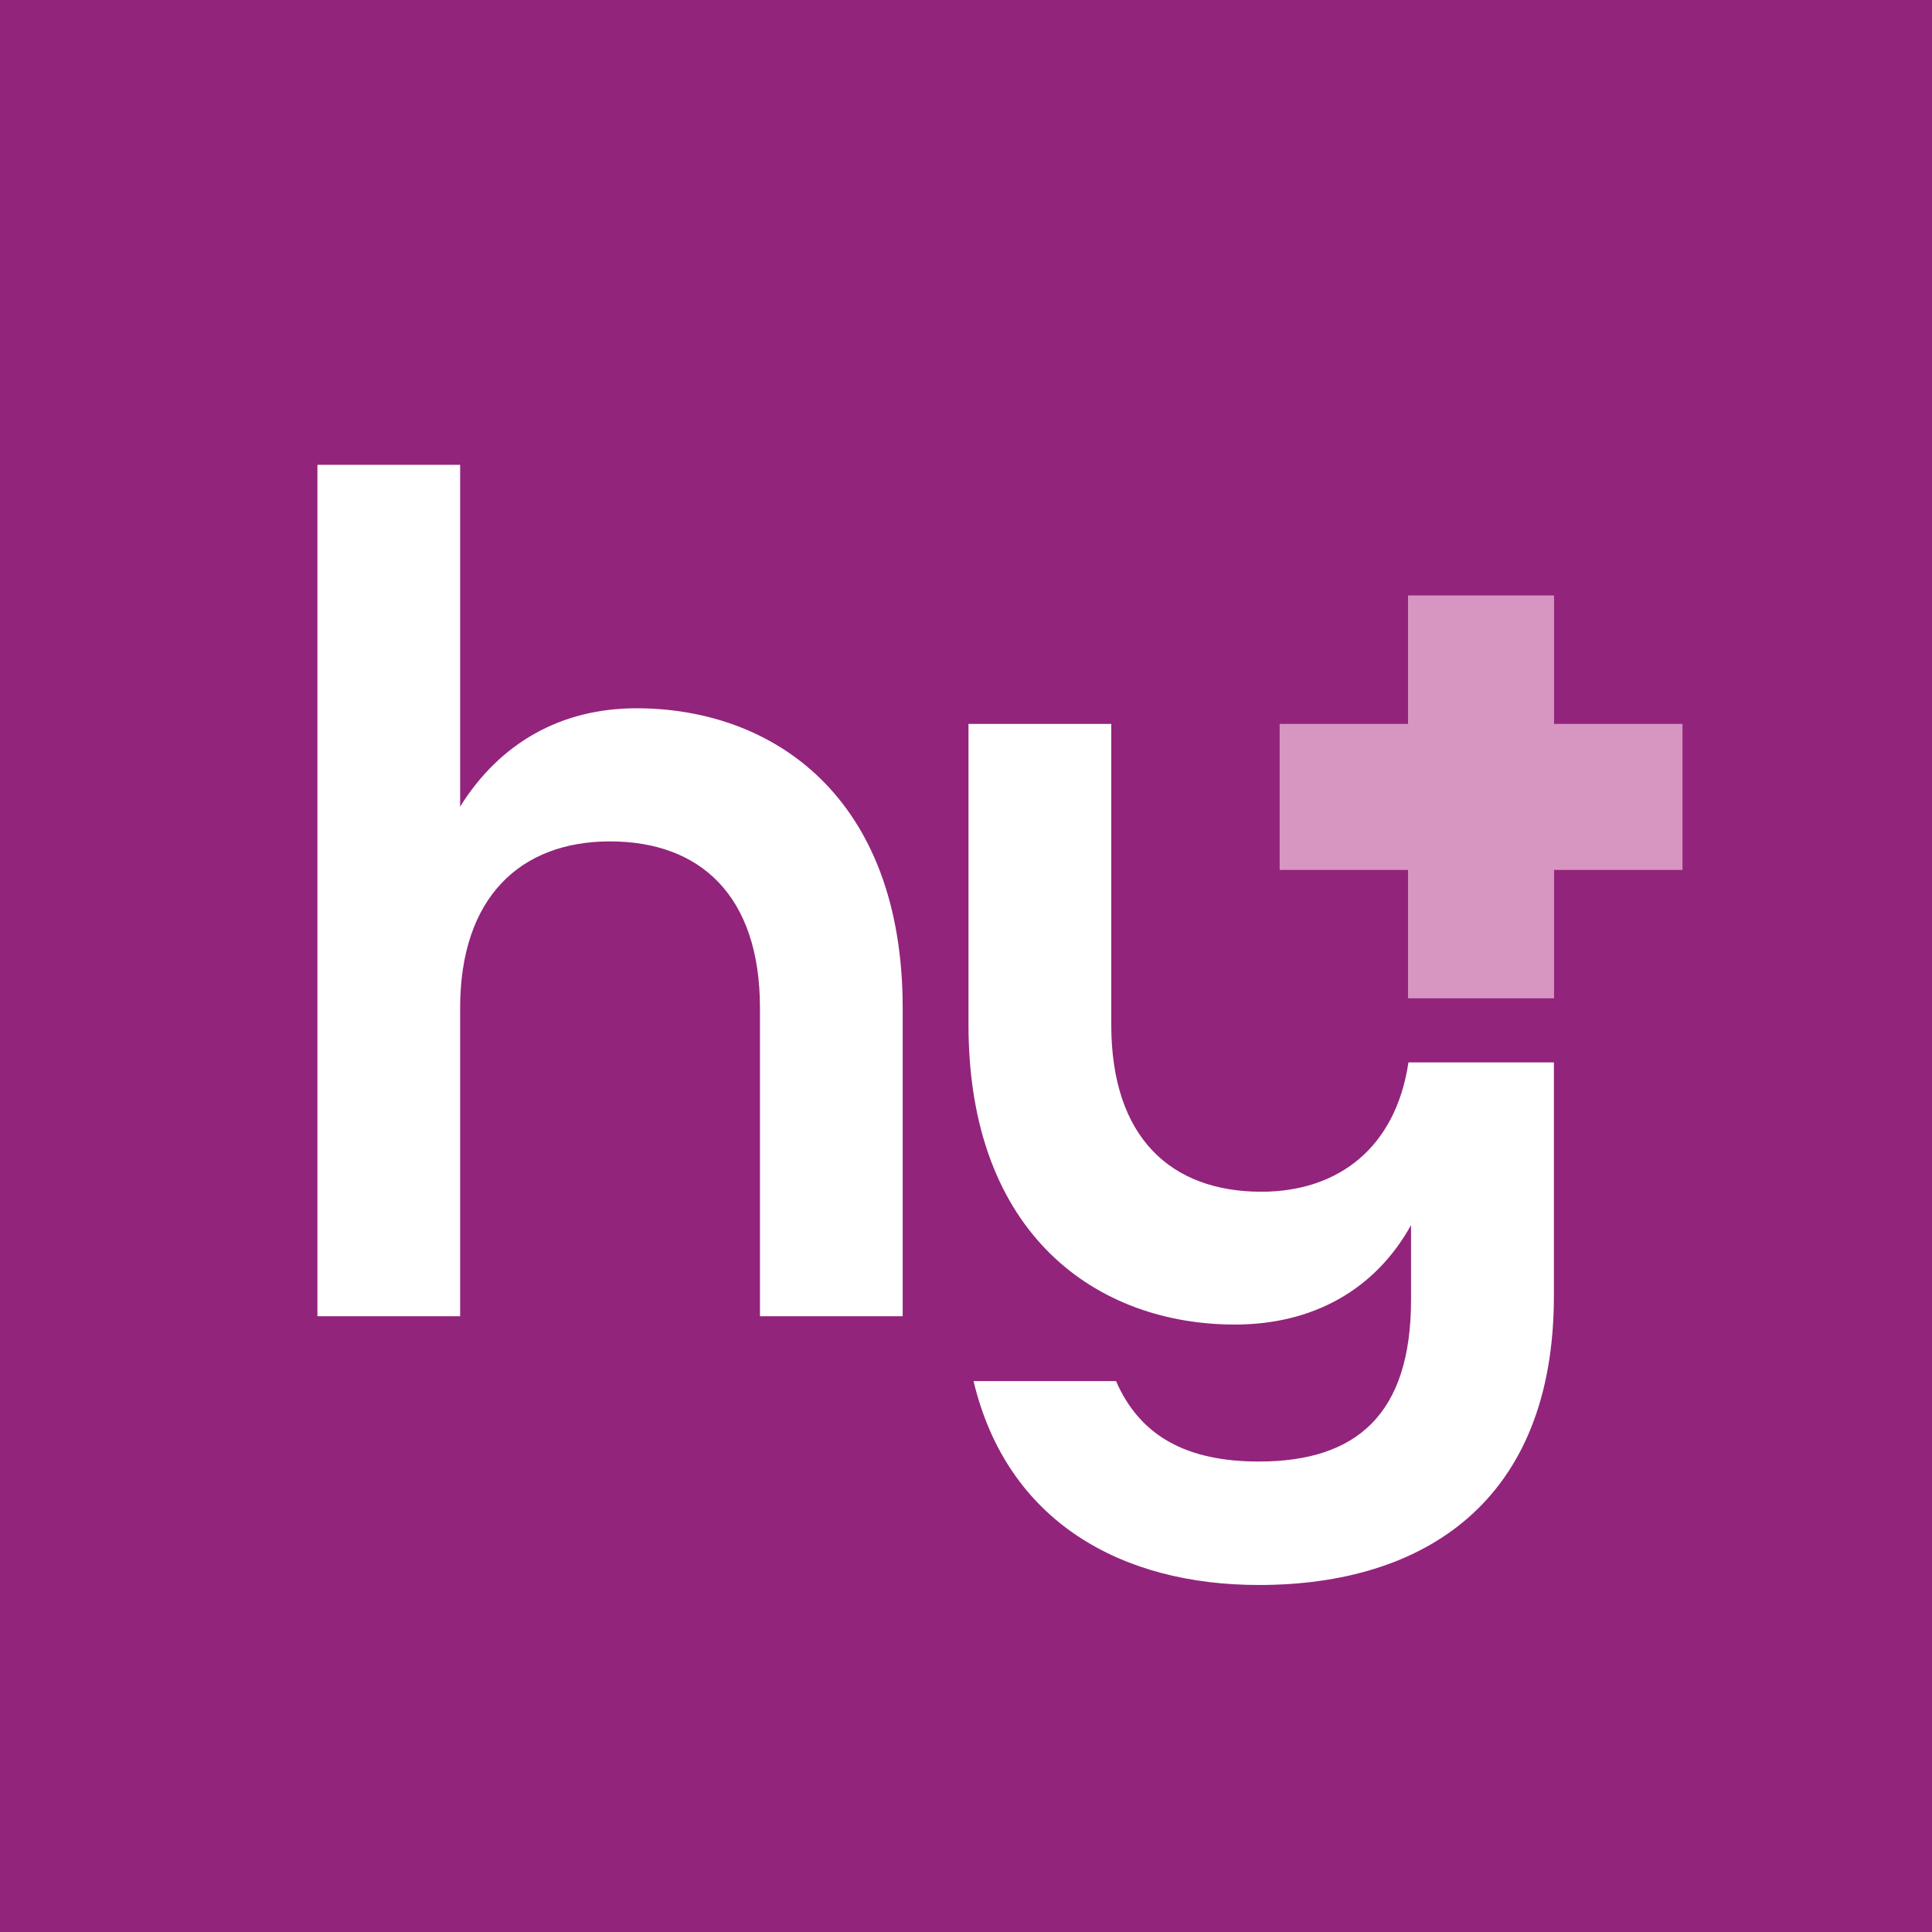
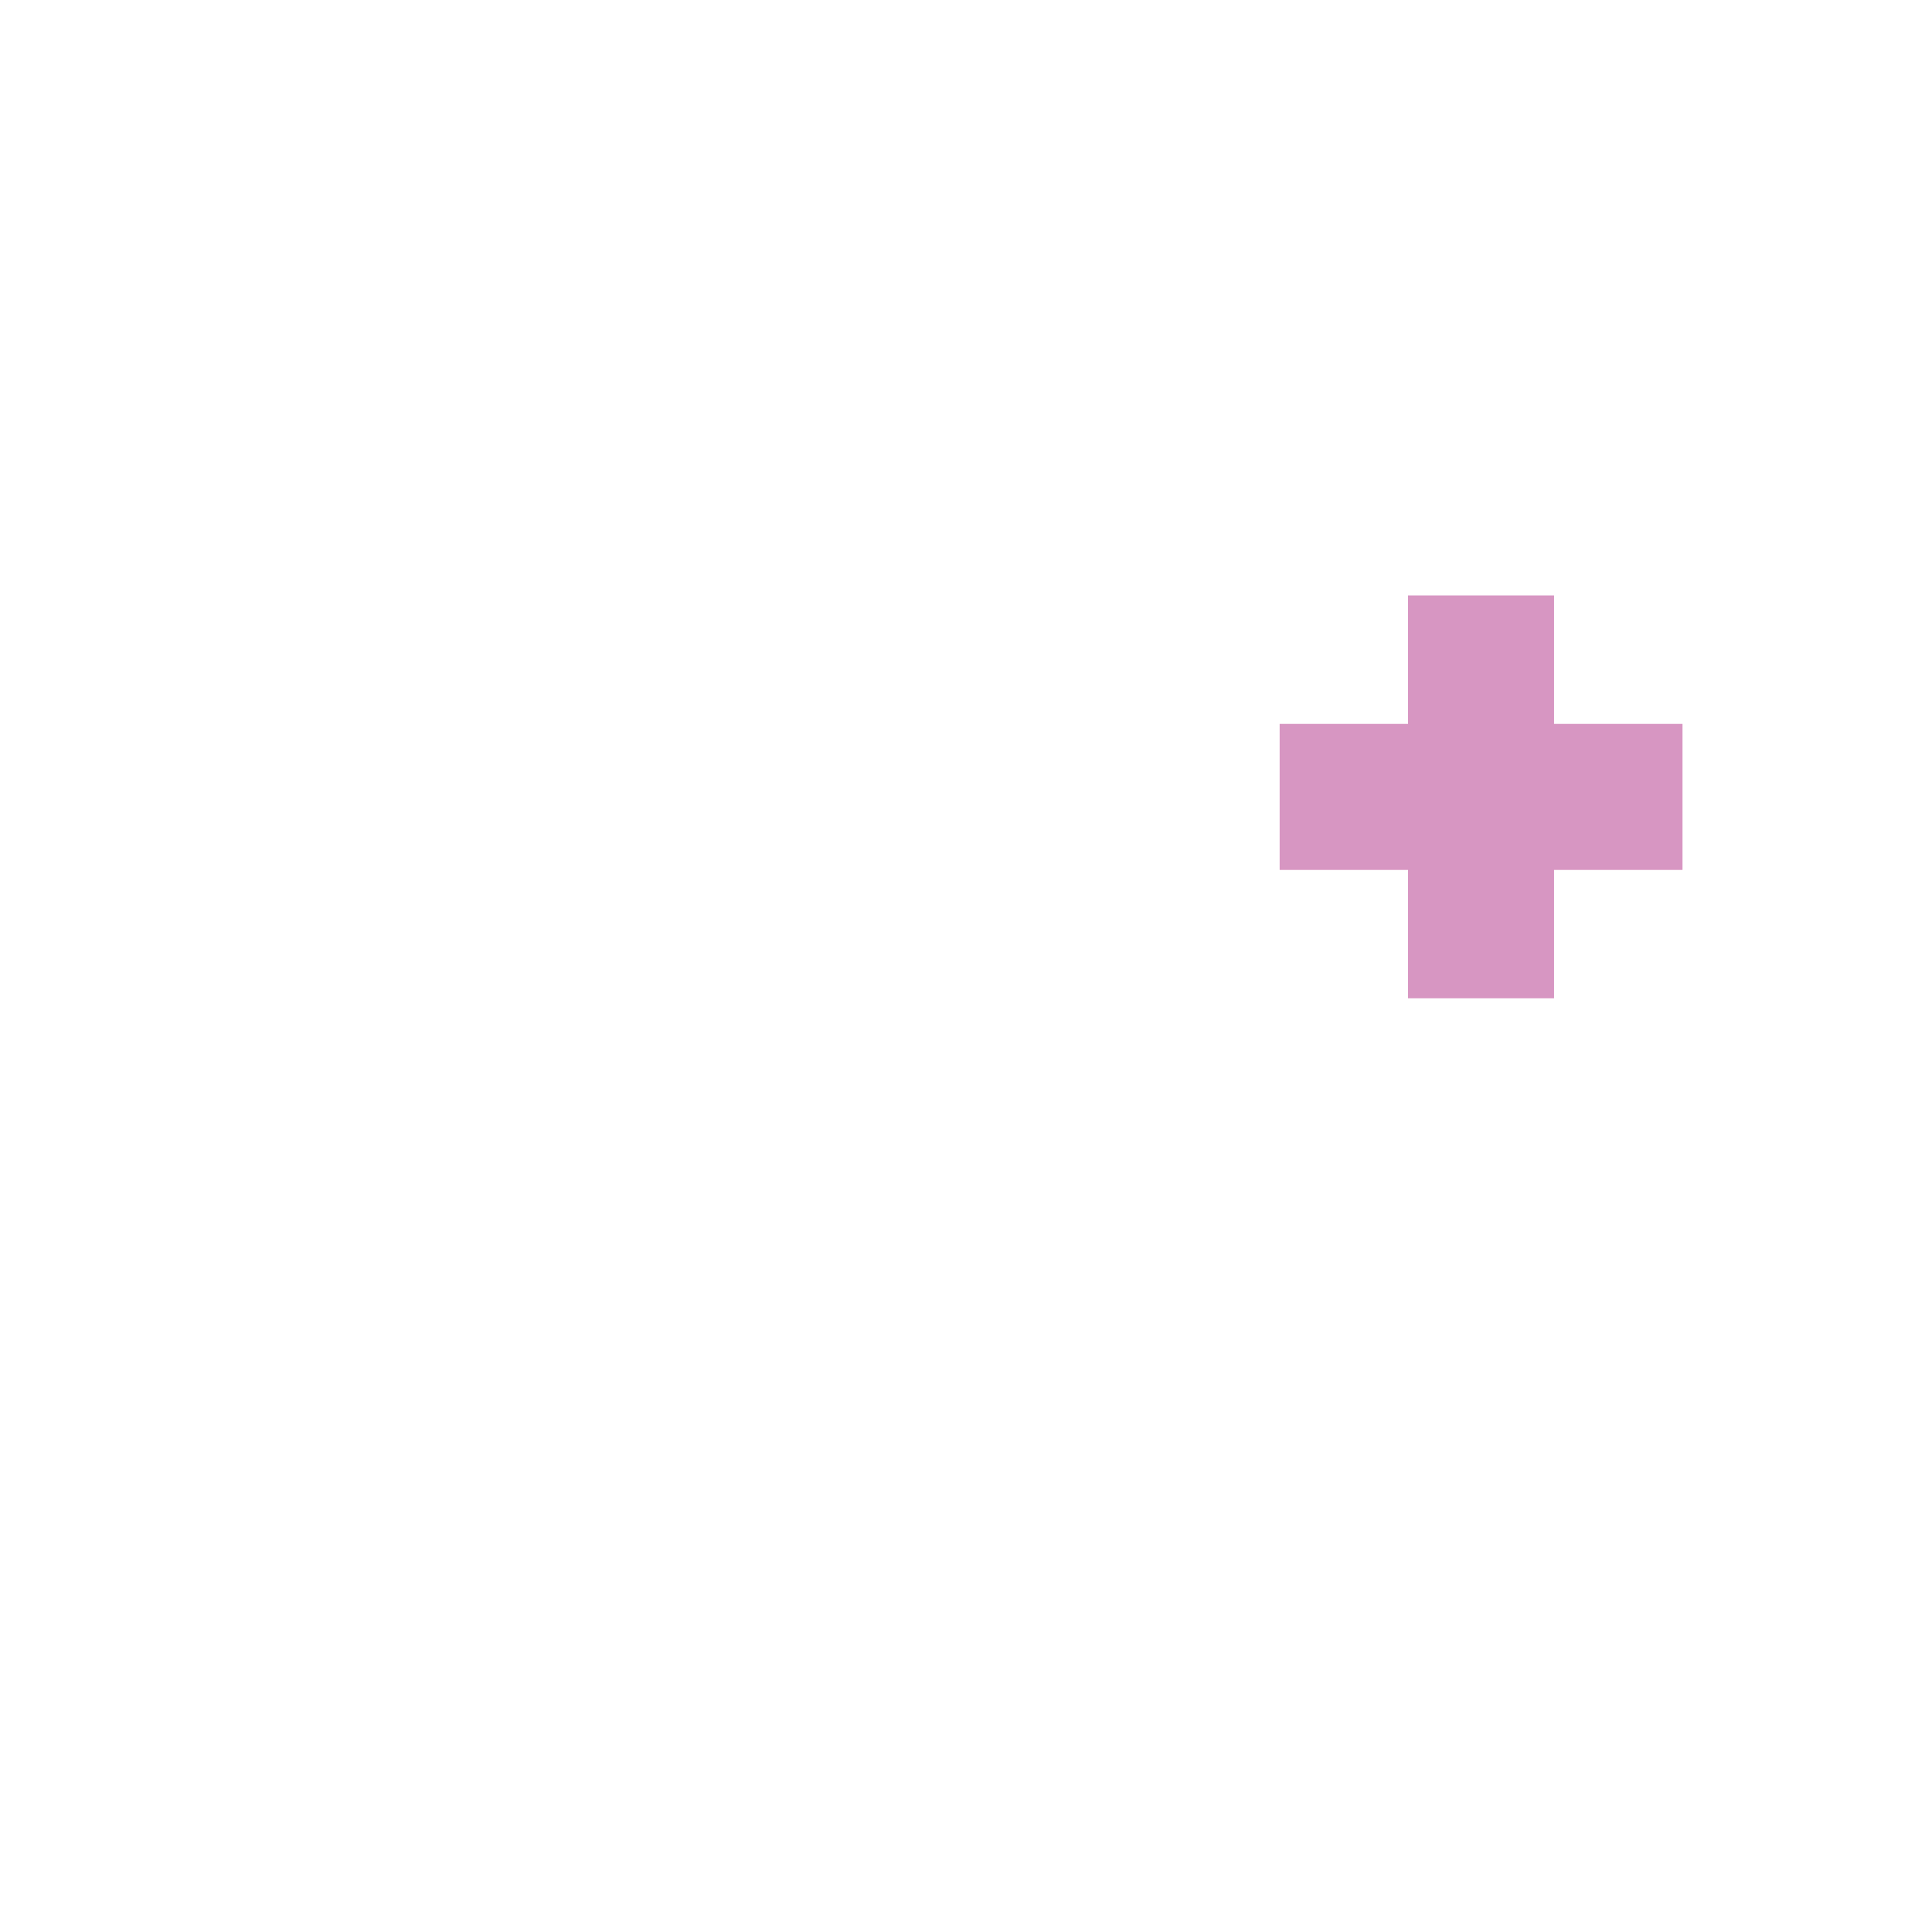
<svg xmlns="http://www.w3.org/2000/svg" id="Warstwa_1" data-name="Warstwa 1" viewBox="0 0 256 256">
  <defs>
    <style>
      .cls-1 {
        fill: #fff;
      }

      .cls-2 {
        fill: #92247c;
      }

      .cls-3 {
        fill: #d796c2;
      }
    </style>
  </defs>
-   <rect class="cls-2" x="0" y="0" width="256" height="256" />
  <g>
-     <path class="cls-1" d="M186.63,140.76c-1.69,11.36-9.34,17.15-19.5,17.15-11.94,0-19.88-7.15-19.88-22.11v-39.88h-18.92v39.88c0,27.97,17.19,39.71,35.29,39.71,10.33,0,18.59-4.59,23.35-13.18v9.88c0,15.25-7.27,21.45-20.17,21.45-9.54,0-15.74-3.35-18.92-10.66h-18.88c4.42,18.59,19.54,27.02,37.81,27.02,21.78,0,39.09-10.95,39.09-38.3v-30.95h-19.26Z" />
-     <path class="cls-1" d="M42.06,61.59h18.91v45.29c5.25-8.42,13.35-13.03,23.36-13.03,18.12,0,35.28,11.76,35.28,39.72v40.84h-18.91v-40.84c0-14.93-7.95-22.08-19.87-22.08s-19.86,7.47-19.86,22.08v40.84h-18.91V61.59Z" />
    <polygon class="cls-3" points="222.94 95.92 205.92 95.92 205.92 78.9 186.57 78.9 186.57 95.92 169.56 95.92 169.56 115.27 186.57 115.27 186.57 132.28 205.92 132.28 205.92 115.27 222.94 115.27 222.94 95.92" />
  </g>
</svg>